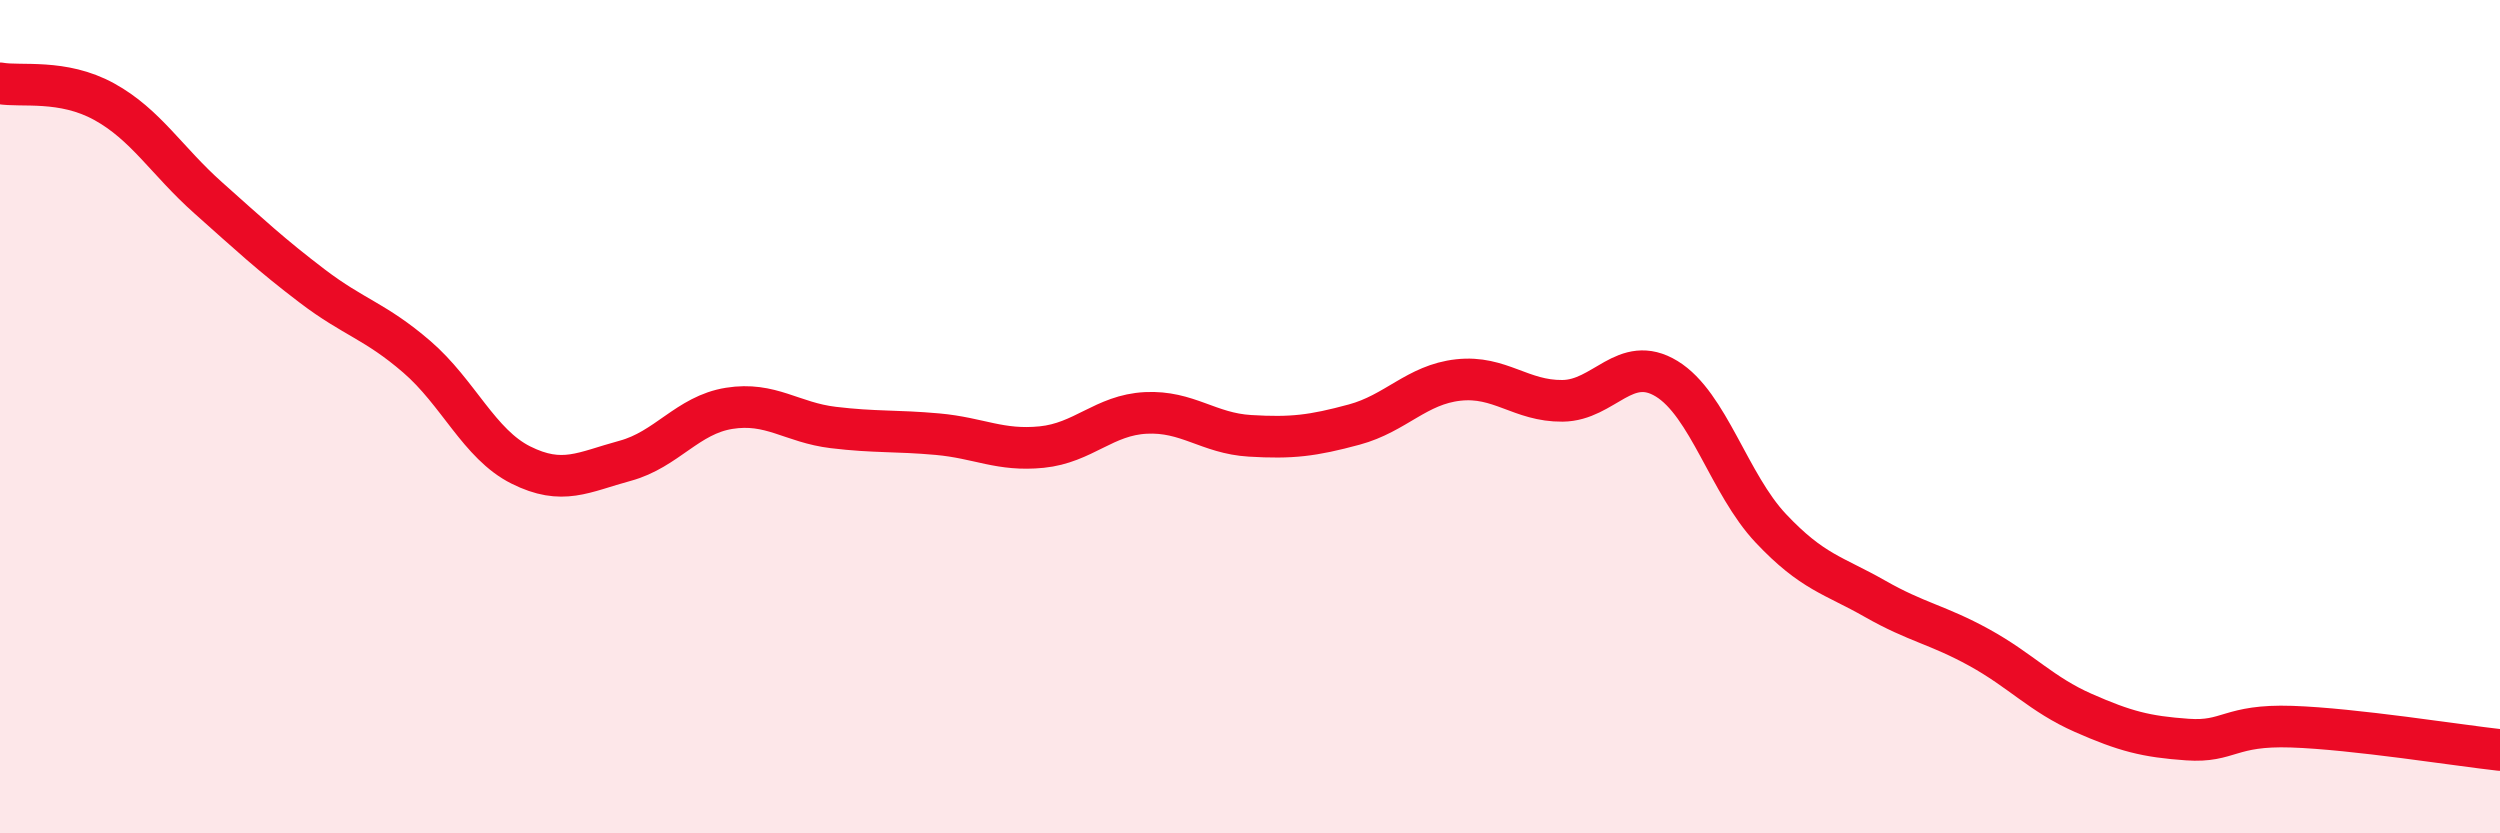
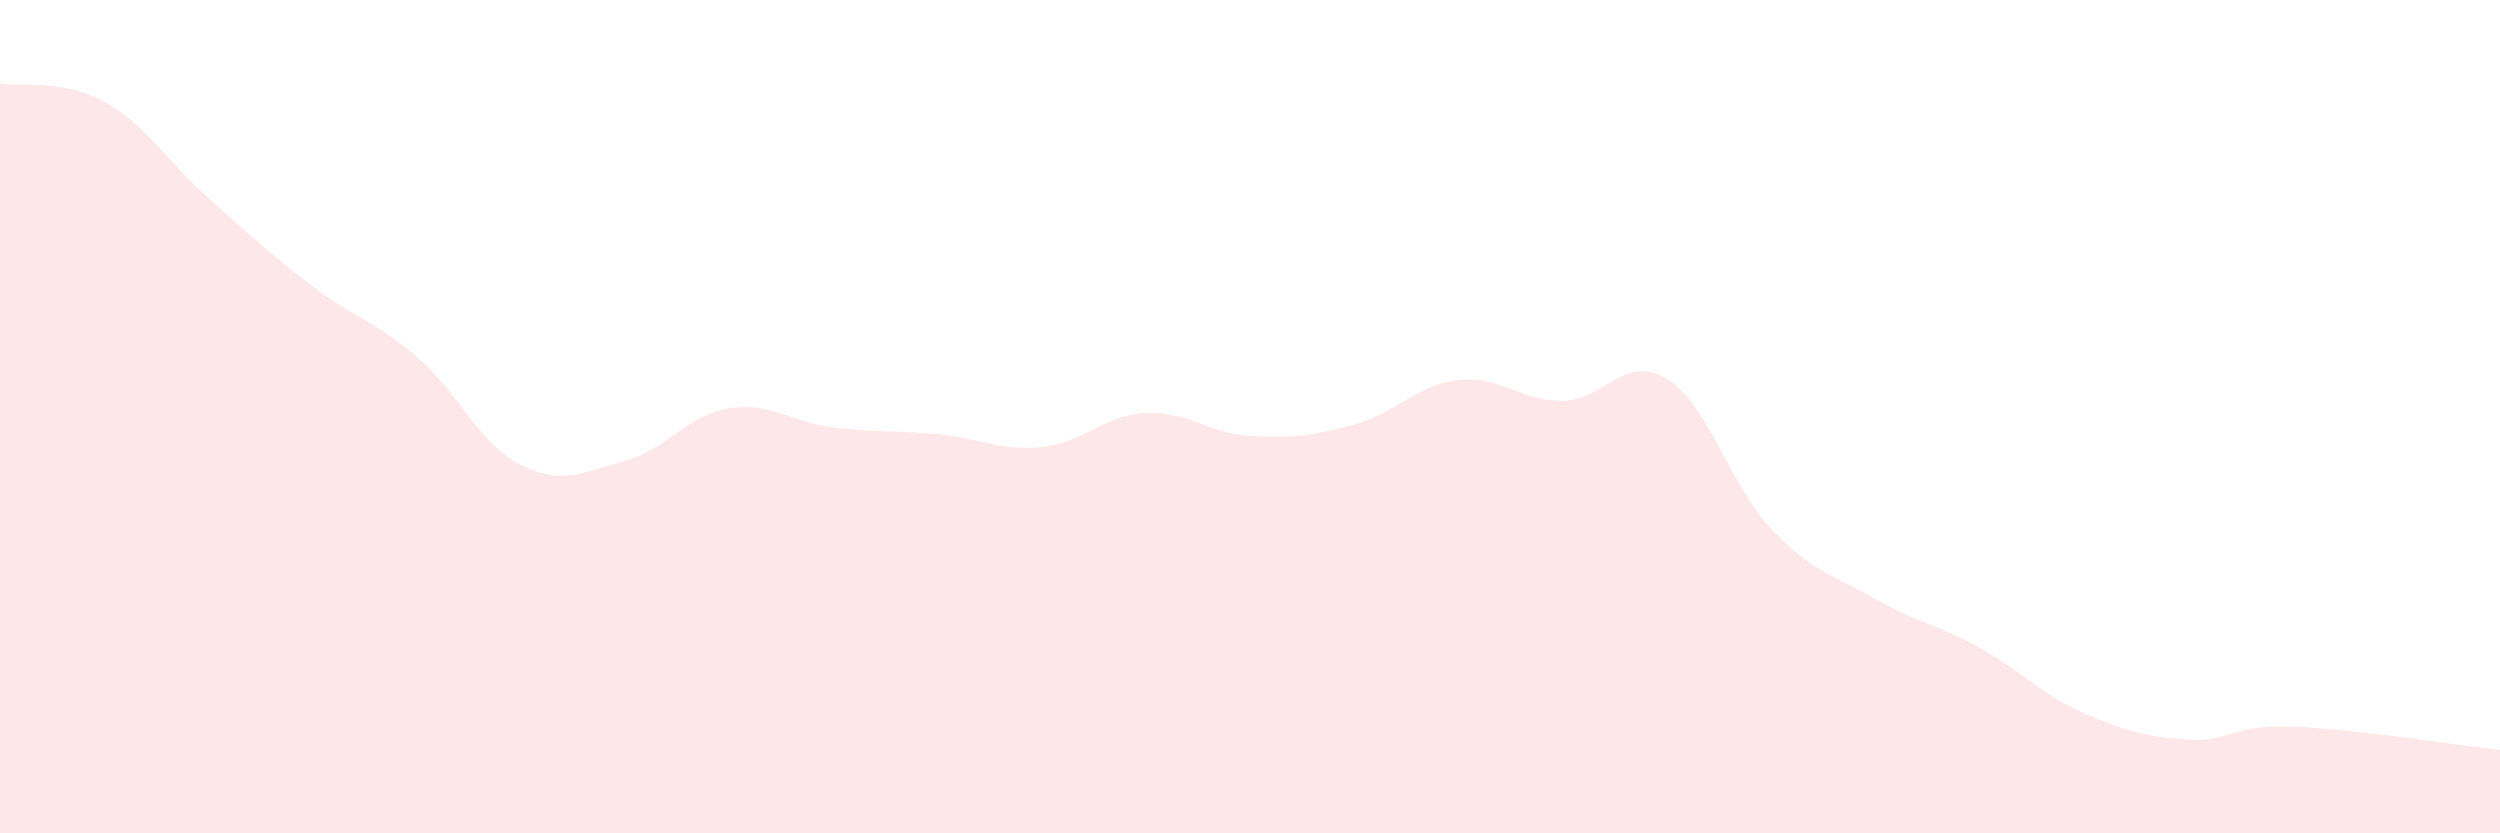
<svg xmlns="http://www.w3.org/2000/svg" width="60" height="20" viewBox="0 0 60 20">
  <path d="M 0,2 C 0.5,2.09 1.5,1.89 2.5,2.44 C 3.5,2.99 4,3.86 5,4.75 C 6,5.64 6.5,6.11 7.5,6.87 C 8.5,7.63 9,7.7 10,8.56 C 11,9.42 11.5,10.66 12.5,11.16 C 13.5,11.66 14,11.33 15,11.06 C 16,10.79 16.5,9.96 17.5,9.8 C 18.5,9.64 19,10.14 20,10.26 C 21,10.38 21.5,10.33 22.5,10.42 C 23.5,10.51 24,10.83 25,10.73 C 26,10.63 26.5,9.96 27.5,9.91 C 28.5,9.86 29,10.4 30,10.46 C 31,10.52 31.5,10.46 32.5,10.19 C 33.5,9.92 34,9.23 35,9.12 C 36,9.01 36.5,9.63 37.5,9.62 C 38.5,9.61 39,8.48 40,9.09 C 41,9.7 41.5,11.62 42.5,12.68 C 43.5,13.74 44,13.8 45,14.37 C 46,14.94 46.5,14.99 47.5,15.54 C 48.5,16.09 49,16.67 50,17.11 C 51,17.55 51.5,17.68 52.5,17.75 C 53.5,17.82 53.5,17.39 55,17.44 C 56.5,17.49 59,17.89 60,18L60 20L0 20Z" fill="#EB0A25" opacity="0.1" stroke-linecap="round" stroke-linejoin="round" />
-   <path d="M 0,2 C 0.5,2.09 1.5,1.89 2.5,2.44 C 3.5,2.99 4,3.86 5,4.75 C 6,5.64 6.5,6.11 7.5,6.87 C 8.5,7.63 9,7.7 10,8.56 C 11,9.42 11.5,10.66 12.5,11.16 C 13.5,11.66 14,11.33 15,11.06 C 16,10.79 16.5,9.96 17.5,9.8 C 18.5,9.64 19,10.14 20,10.26 C 21,10.38 21.5,10.33 22.5,10.42 C 23.5,10.51 24,10.83 25,10.73 C 26,10.63 26.5,9.96 27.5,9.91 C 28.5,9.86 29,10.4 30,10.46 C 31,10.52 31.5,10.46 32.5,10.19 C 33.5,9.92 34,9.23 35,9.12 C 36,9.01 36.5,9.63 37.5,9.62 C 38.5,9.61 39,8.48 40,9.09 C 41,9.7 41.5,11.62 42.5,12.68 C 43.5,13.74 44,13.8 45,14.37 C 46,14.94 46.5,14.99 47.5,15.54 C 48.5,16.09 49,16.67 50,17.11 C 51,17.55 51.5,17.68 52.5,17.75 C 53.5,17.82 53.5,17.39 55,17.44 C 56.5,17.49 59,17.89 60,18" stroke="#EB0A25" stroke-width="1" fill="none" stroke-linecap="round" stroke-linejoin="round" />
</svg>